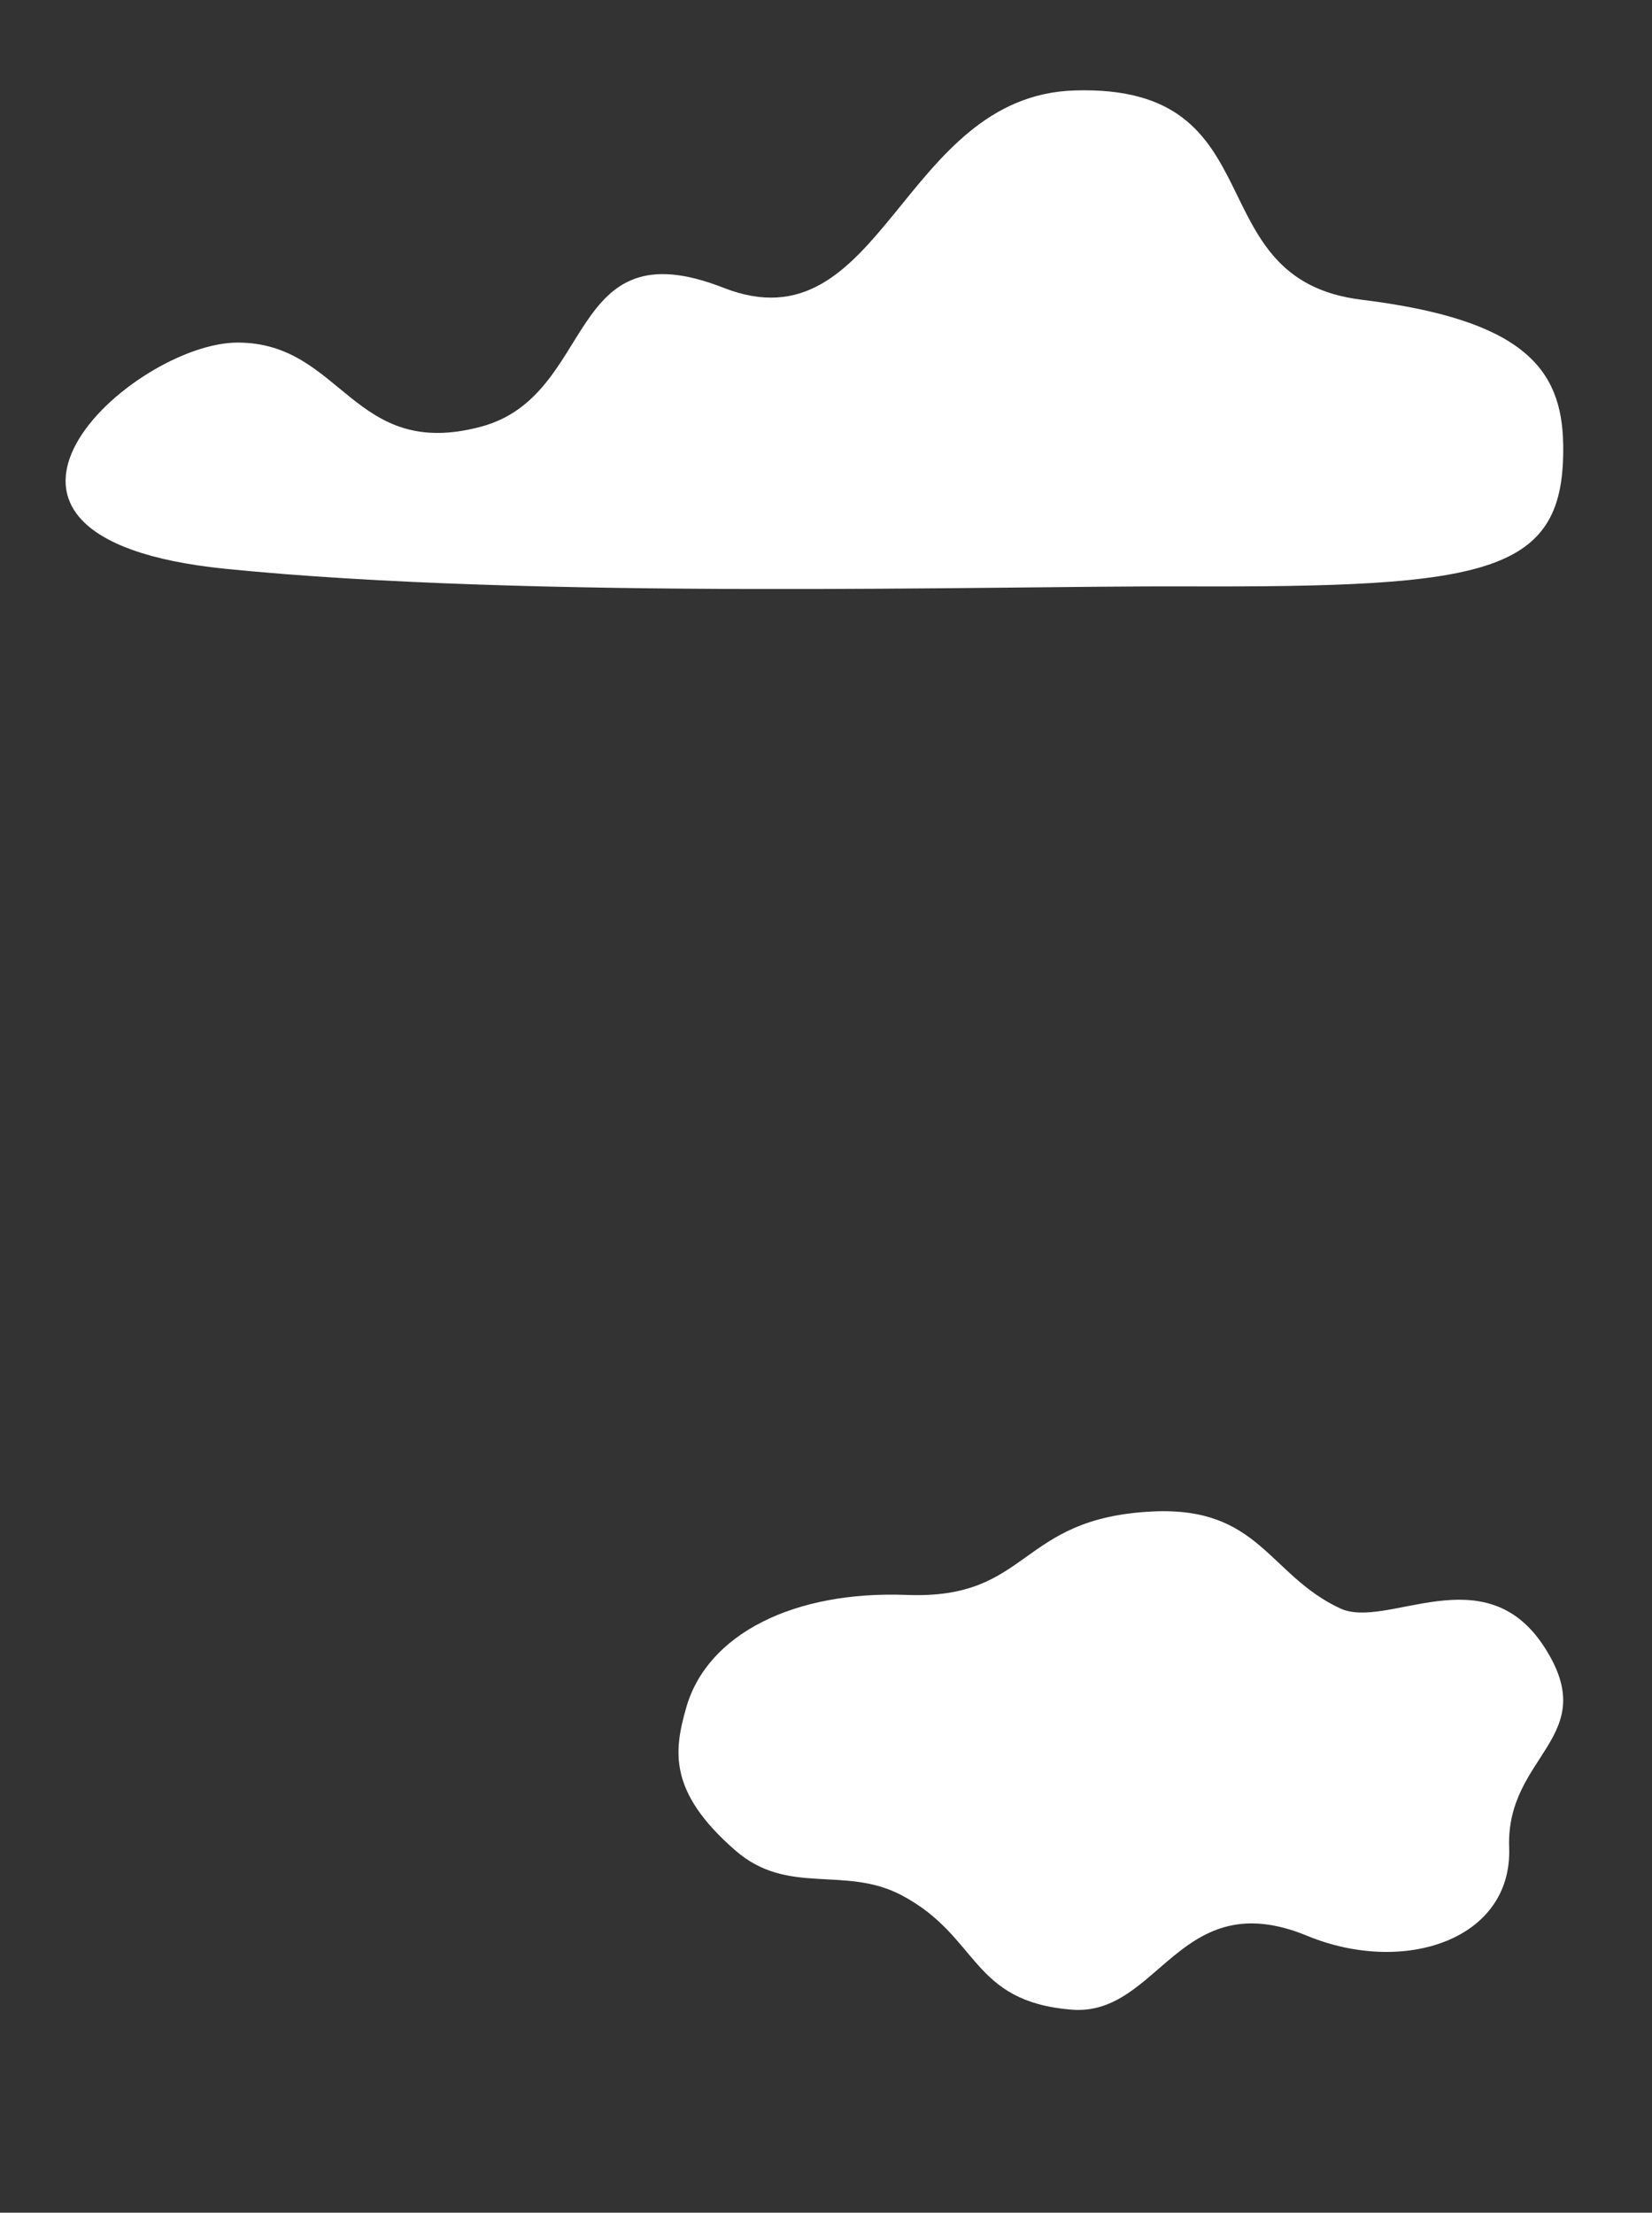
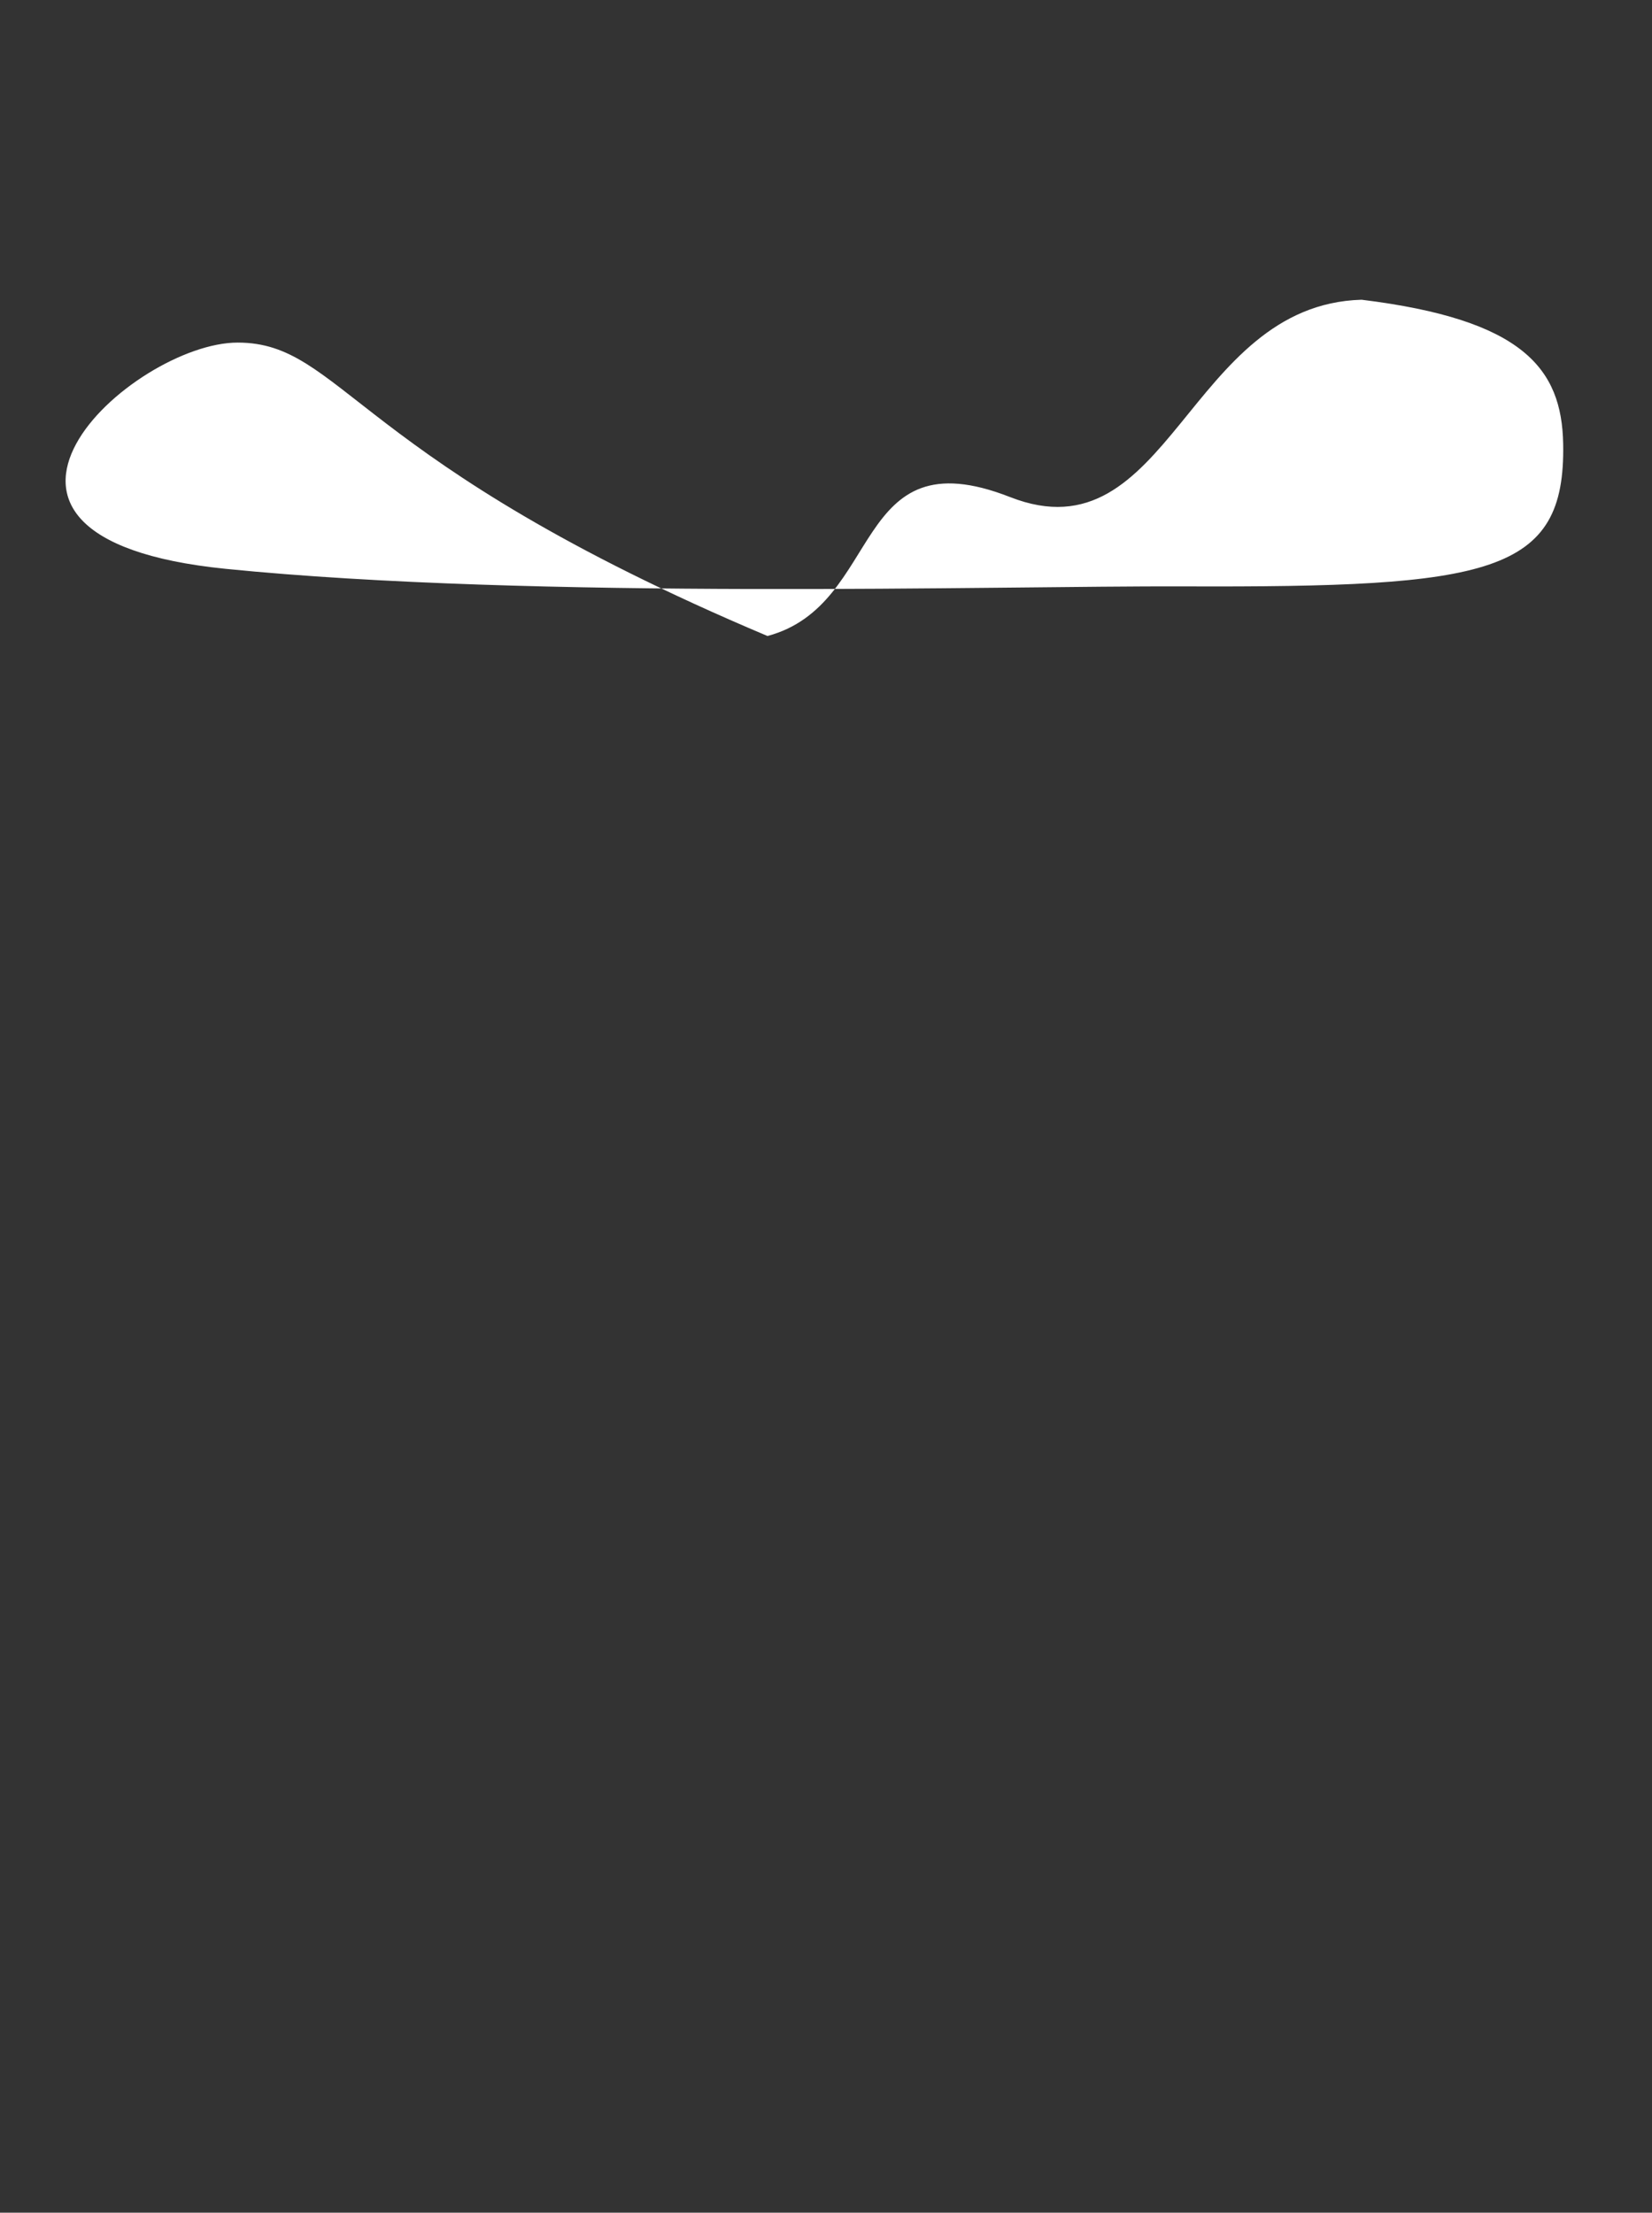
<svg xmlns="http://www.w3.org/2000/svg" version="1.1" id="圖層_1" x="0px" y="0px" viewBox="0 0 732.7 981.1" style="enable-background:new 0 0 732.7 981.1;" xml:space="preserve">
  <rect x="0" y="0" width="732.7" height="981.1" fill="#333333" stroke="none" />
  <style type="text/css">
	.st0{fill:#FFFFFF;}
	.st1{fill-rule:evenodd;clip-rule:evenodd;fill:#FFFFFF;}
</style>
-   <path class="st0" d="M105.4,151.9c-46.7,0-142.5,86.4-5.5,100.3c137,13.8,342.3,7.5,425.3,7.8c135.6,0.5,169.2-5.3,168.1-63.2  c-0.6-33.5-17.9-55.1-89.4-63.9c-74.3-9.1-36.4-95.5-127.1-92.8c-77.3,2.2-85.2,115.2-155.9,87.5c-70.7-27.7-55.9,47.8-107.6,61.6  C156.4,204.4,152,151.9,105.4,151.9z" />
+   <path class="st0" d="M105.4,151.9c-46.7,0-142.5,86.4-5.5,100.3c137,13.8,342.3,7.5,425.3,7.8c135.6,0.5,169.2-5.3,168.1-63.2  c-0.6-33.5-17.9-55.1-89.4-63.9c-77.3,2.2-85.2,115.2-155.9,87.5c-70.7-27.7-55.9,47.8-107.6,61.6  C156.4,204.4,152,151.9,105.4,151.9z" />
  <g transform="matrix(1,0,0,1,237.247,166.78)">
-     <path class="st1" d="M67.1,590.4c-5.4,19-8.2,37.2,21.8,63.3c23.4,20.4,48.5,6.5,73.8,19.9c34.6,18.3,30.3,47,75.3,50.7   c38.9,3.1,47.7-56.1,104.4-32.8c42.8,17.7,91.2,2,89.7-39.1c-1.5-41.2,41.6-48.7,15.6-88.9c-26.5-41-69.8-7.5-90.5-17.1   c-31.8-14.8-35.8-45.2-83.1-43c-60.4,2.8-53.9,39.2-109.3,37C114.9,538.5,76.4,557.7,67.1,590.4z" />
-   </g>
+     </g>
</svg>